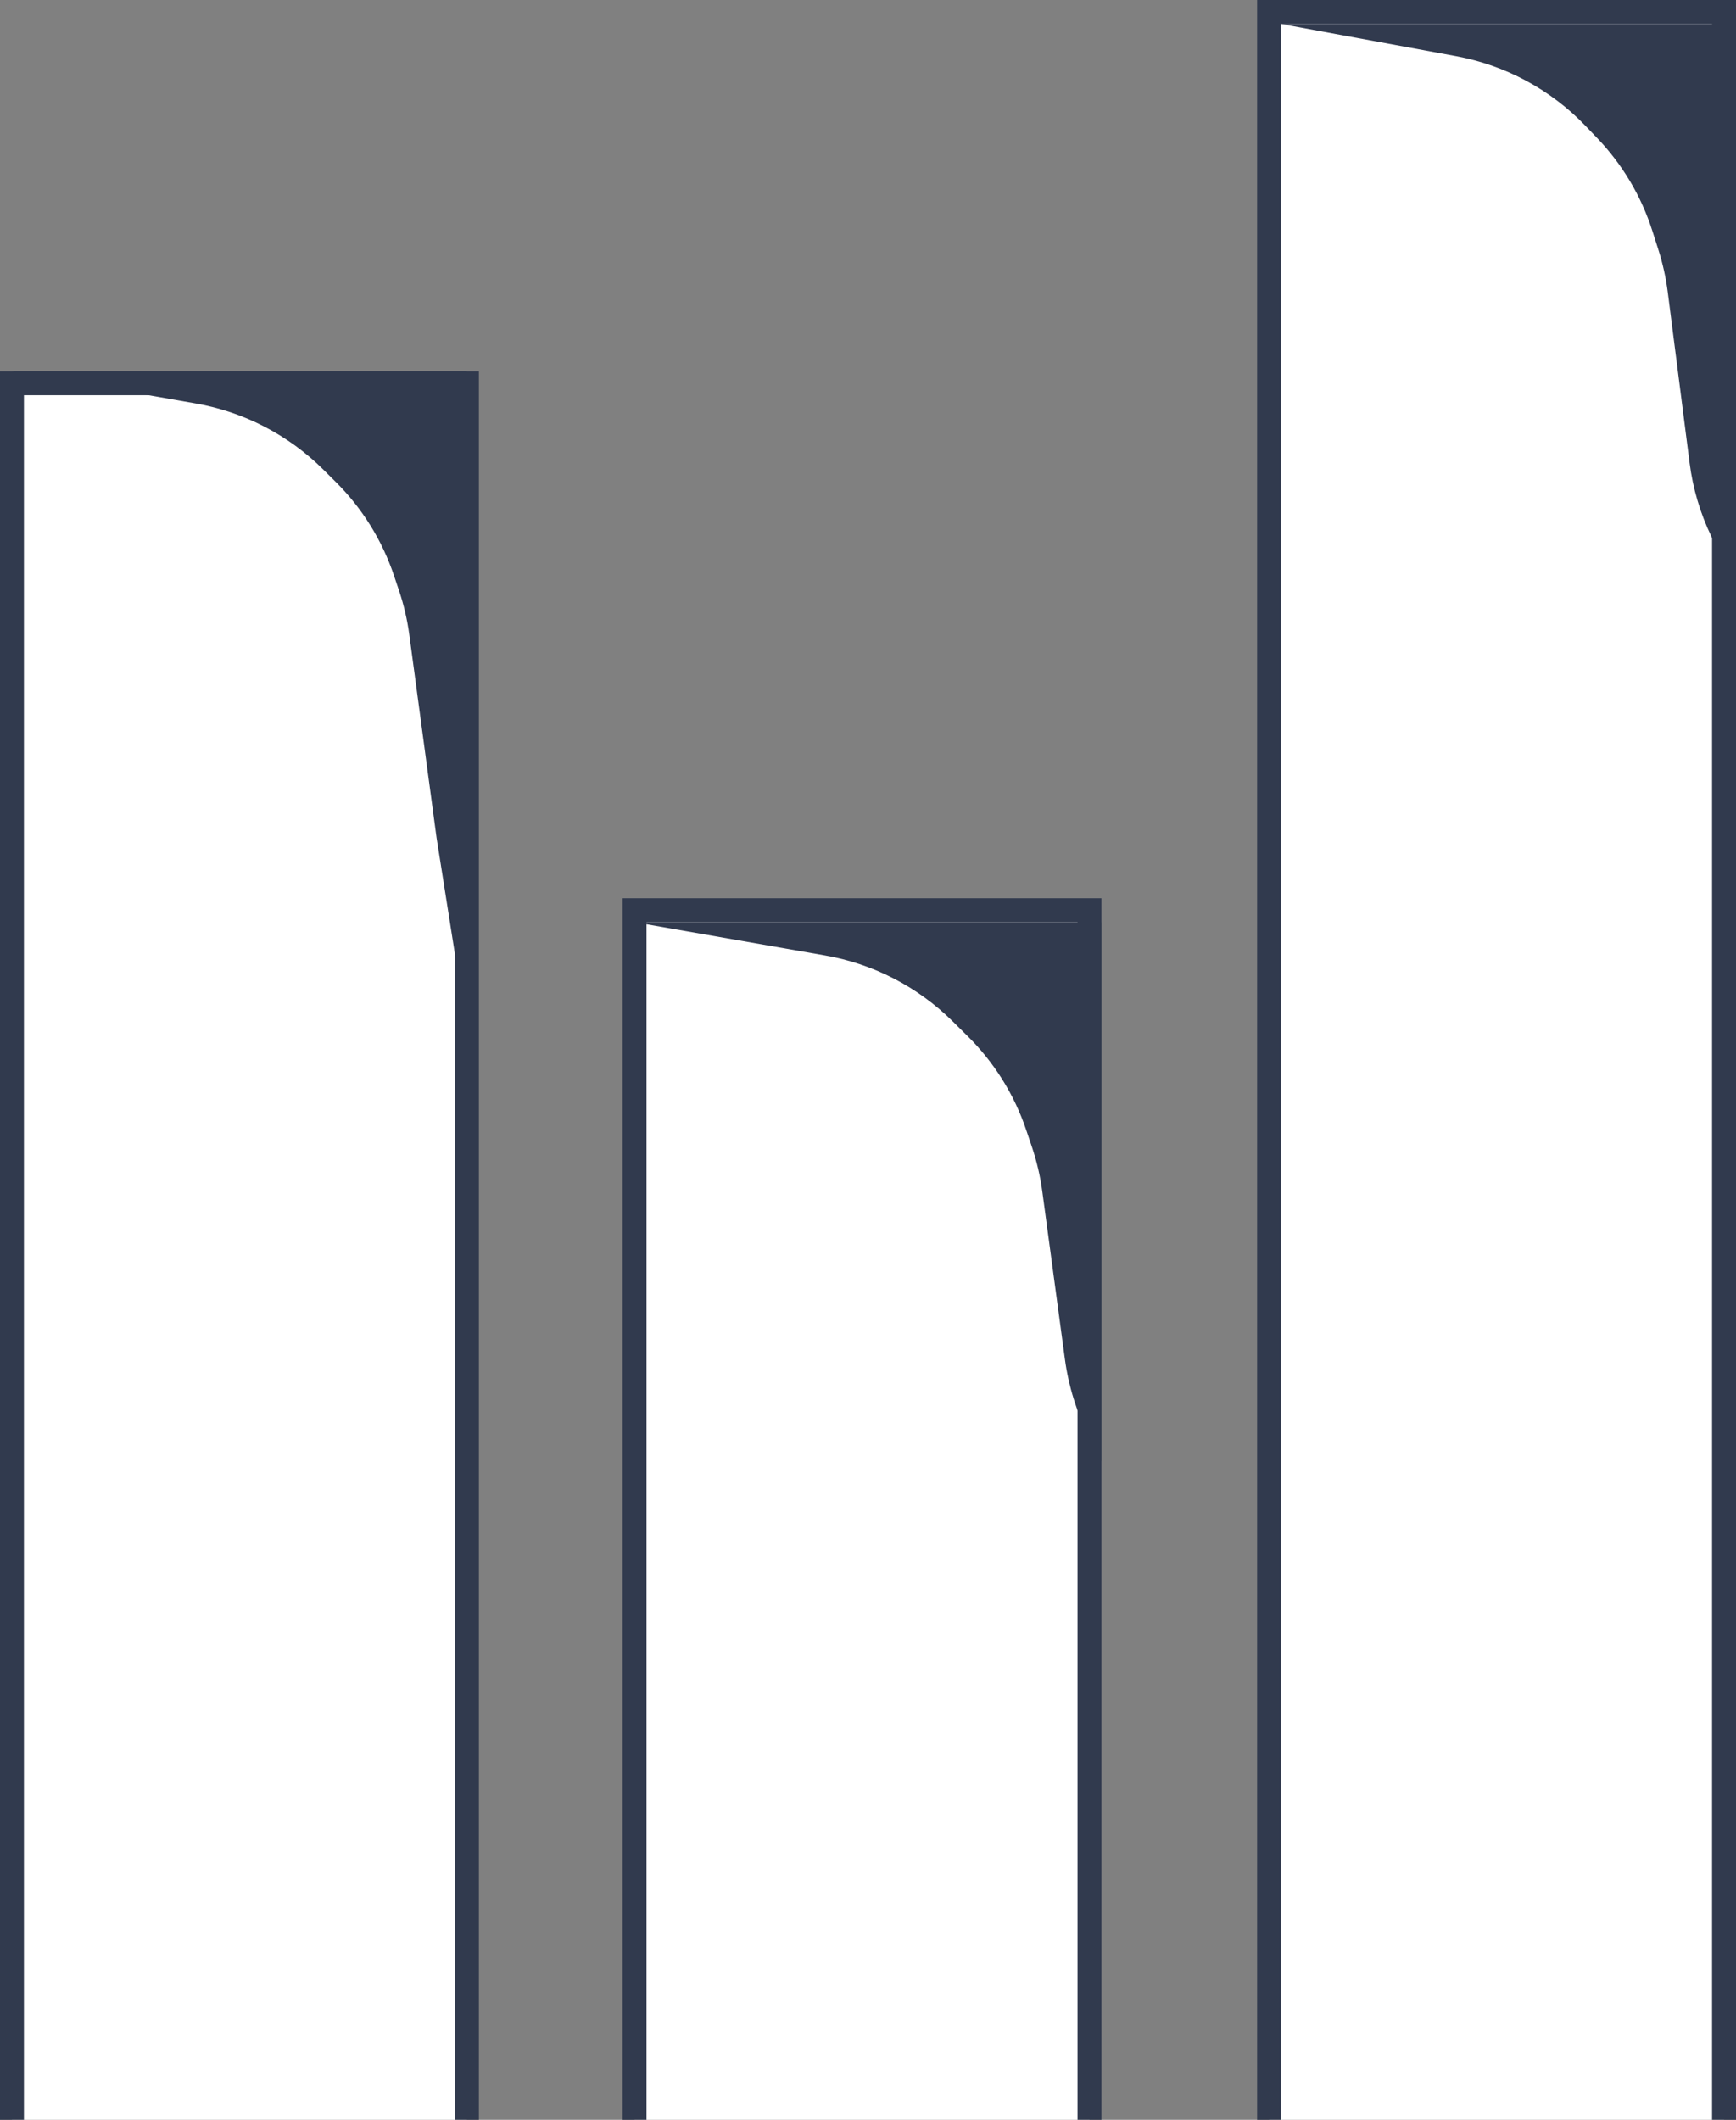
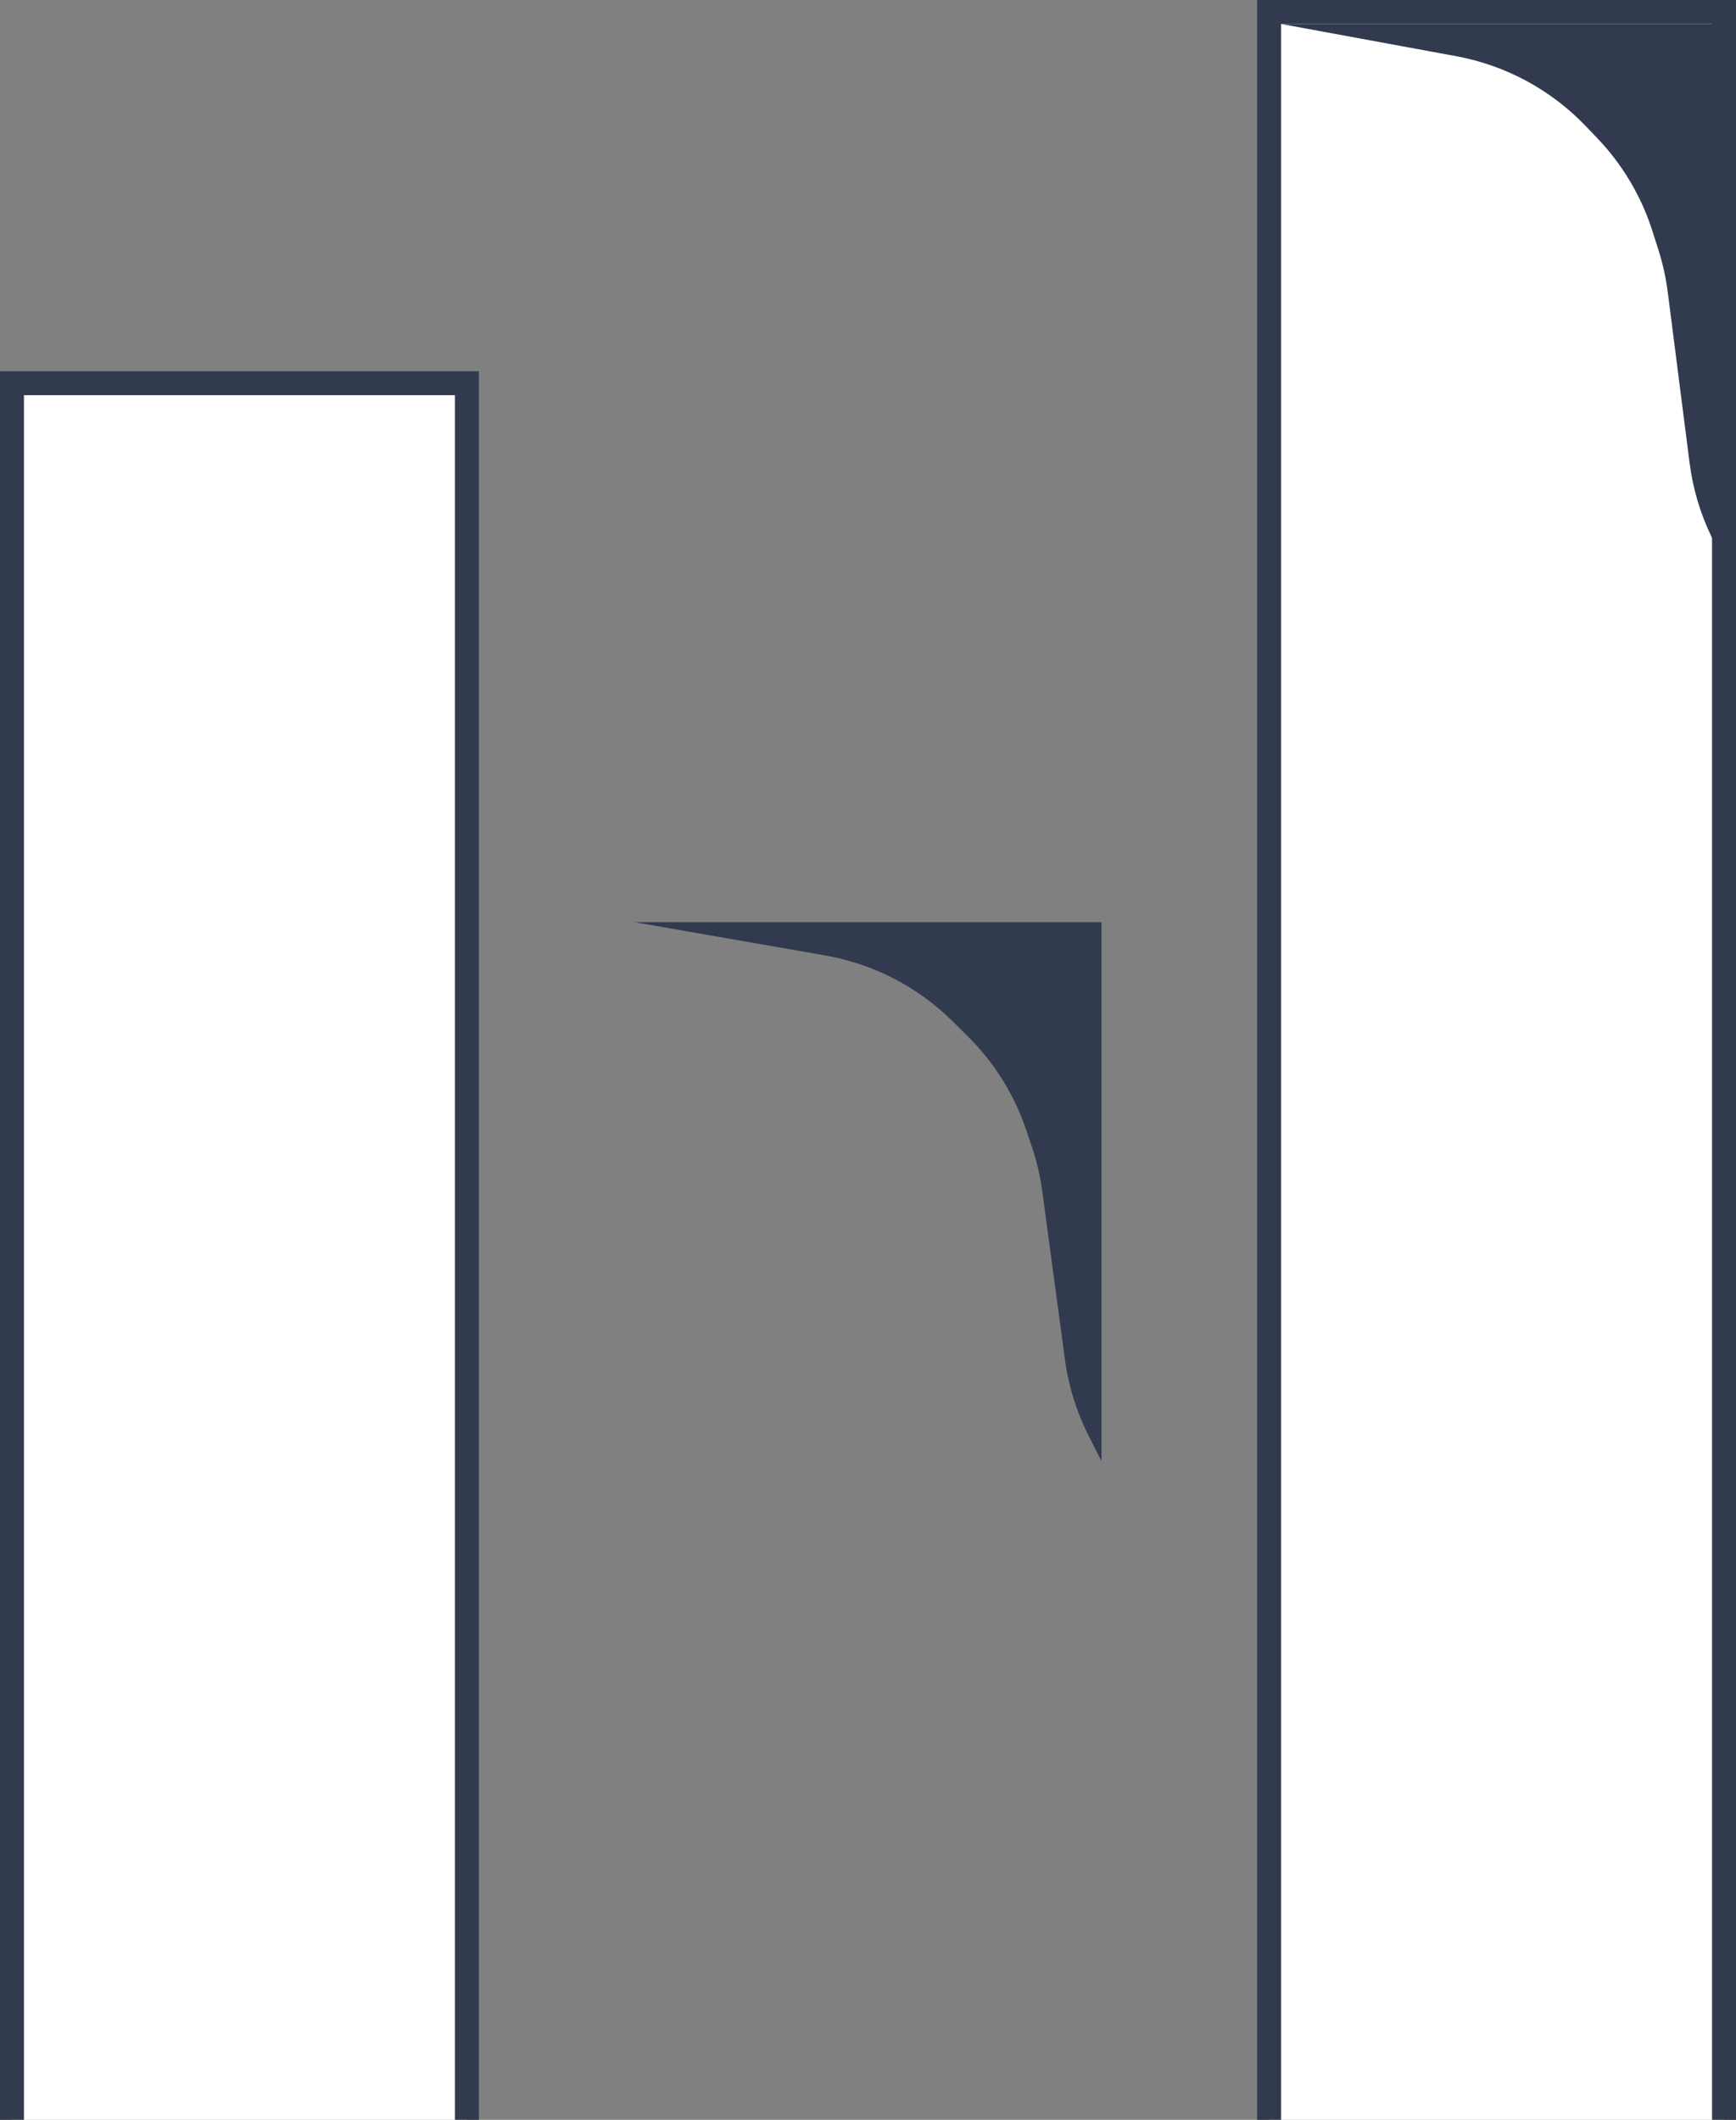
<svg xmlns="http://www.w3.org/2000/svg" width="145" height="177" viewBox="0 0 145 177" fill="none">
  <rect x="0" y="0" width="145" height="177" fill="#808080" stroke="none" />
  <g clip-path="url(#clip0_539_7778)">
    <rect x="1" y="32" width="38" height="171" fill="white" stroke="#313A4E" stroke-width="2" />
-     <rect x="53" y="76" width="38" height="127" fill="white" stroke="#313A4E" stroke-width="2" />
    <rect x="106" y="1" width="38" height="202" fill="white" stroke="#313A4E" stroke-width="2" />
-     <path d="M39 31H1L16.35 33.688C20.375 34.394 24.088 36.315 26.989 39.193L28.038 40.234C30.249 42.429 31.916 45.109 32.908 48.062L33.325 49.303C33.73 50.508 34.019 51.748 34.188 53.008L36.467 69.971L39 86V31Z" fill="#313A4E" />
    <path d="M92 77H53L68.929 79.78C72.947 80.481 76.654 82.394 79.554 85.262L80.827 86.521C83.045 88.715 84.719 91.397 85.715 94.353L86.188 95.755C86.595 96.963 86.886 98.207 87.056 99.471L88.95 113.515C89.248 115.728 89.914 117.874 90.921 119.867L92 122V77Z" fill="#313A4E" />
    <path d="M144 2H107L121.62 4.69C125.746 5.449 129.53 7.486 132.434 10.514L133.394 11.515C135.503 13.714 137.082 16.366 138.011 19.269L138.51 20.831C138.88 21.989 139.144 23.178 139.299 24.384L141.124 38.656C141.395 40.776 142.005 42.84 142.929 44.767L144 47V2Z" fill="#313A4E" />
  </g>
  <defs>
    <clipPath id="clip0_539_7778">
      <rect width="145" height="177" fill="white" />
    </clipPath>
  </defs>
</svg>